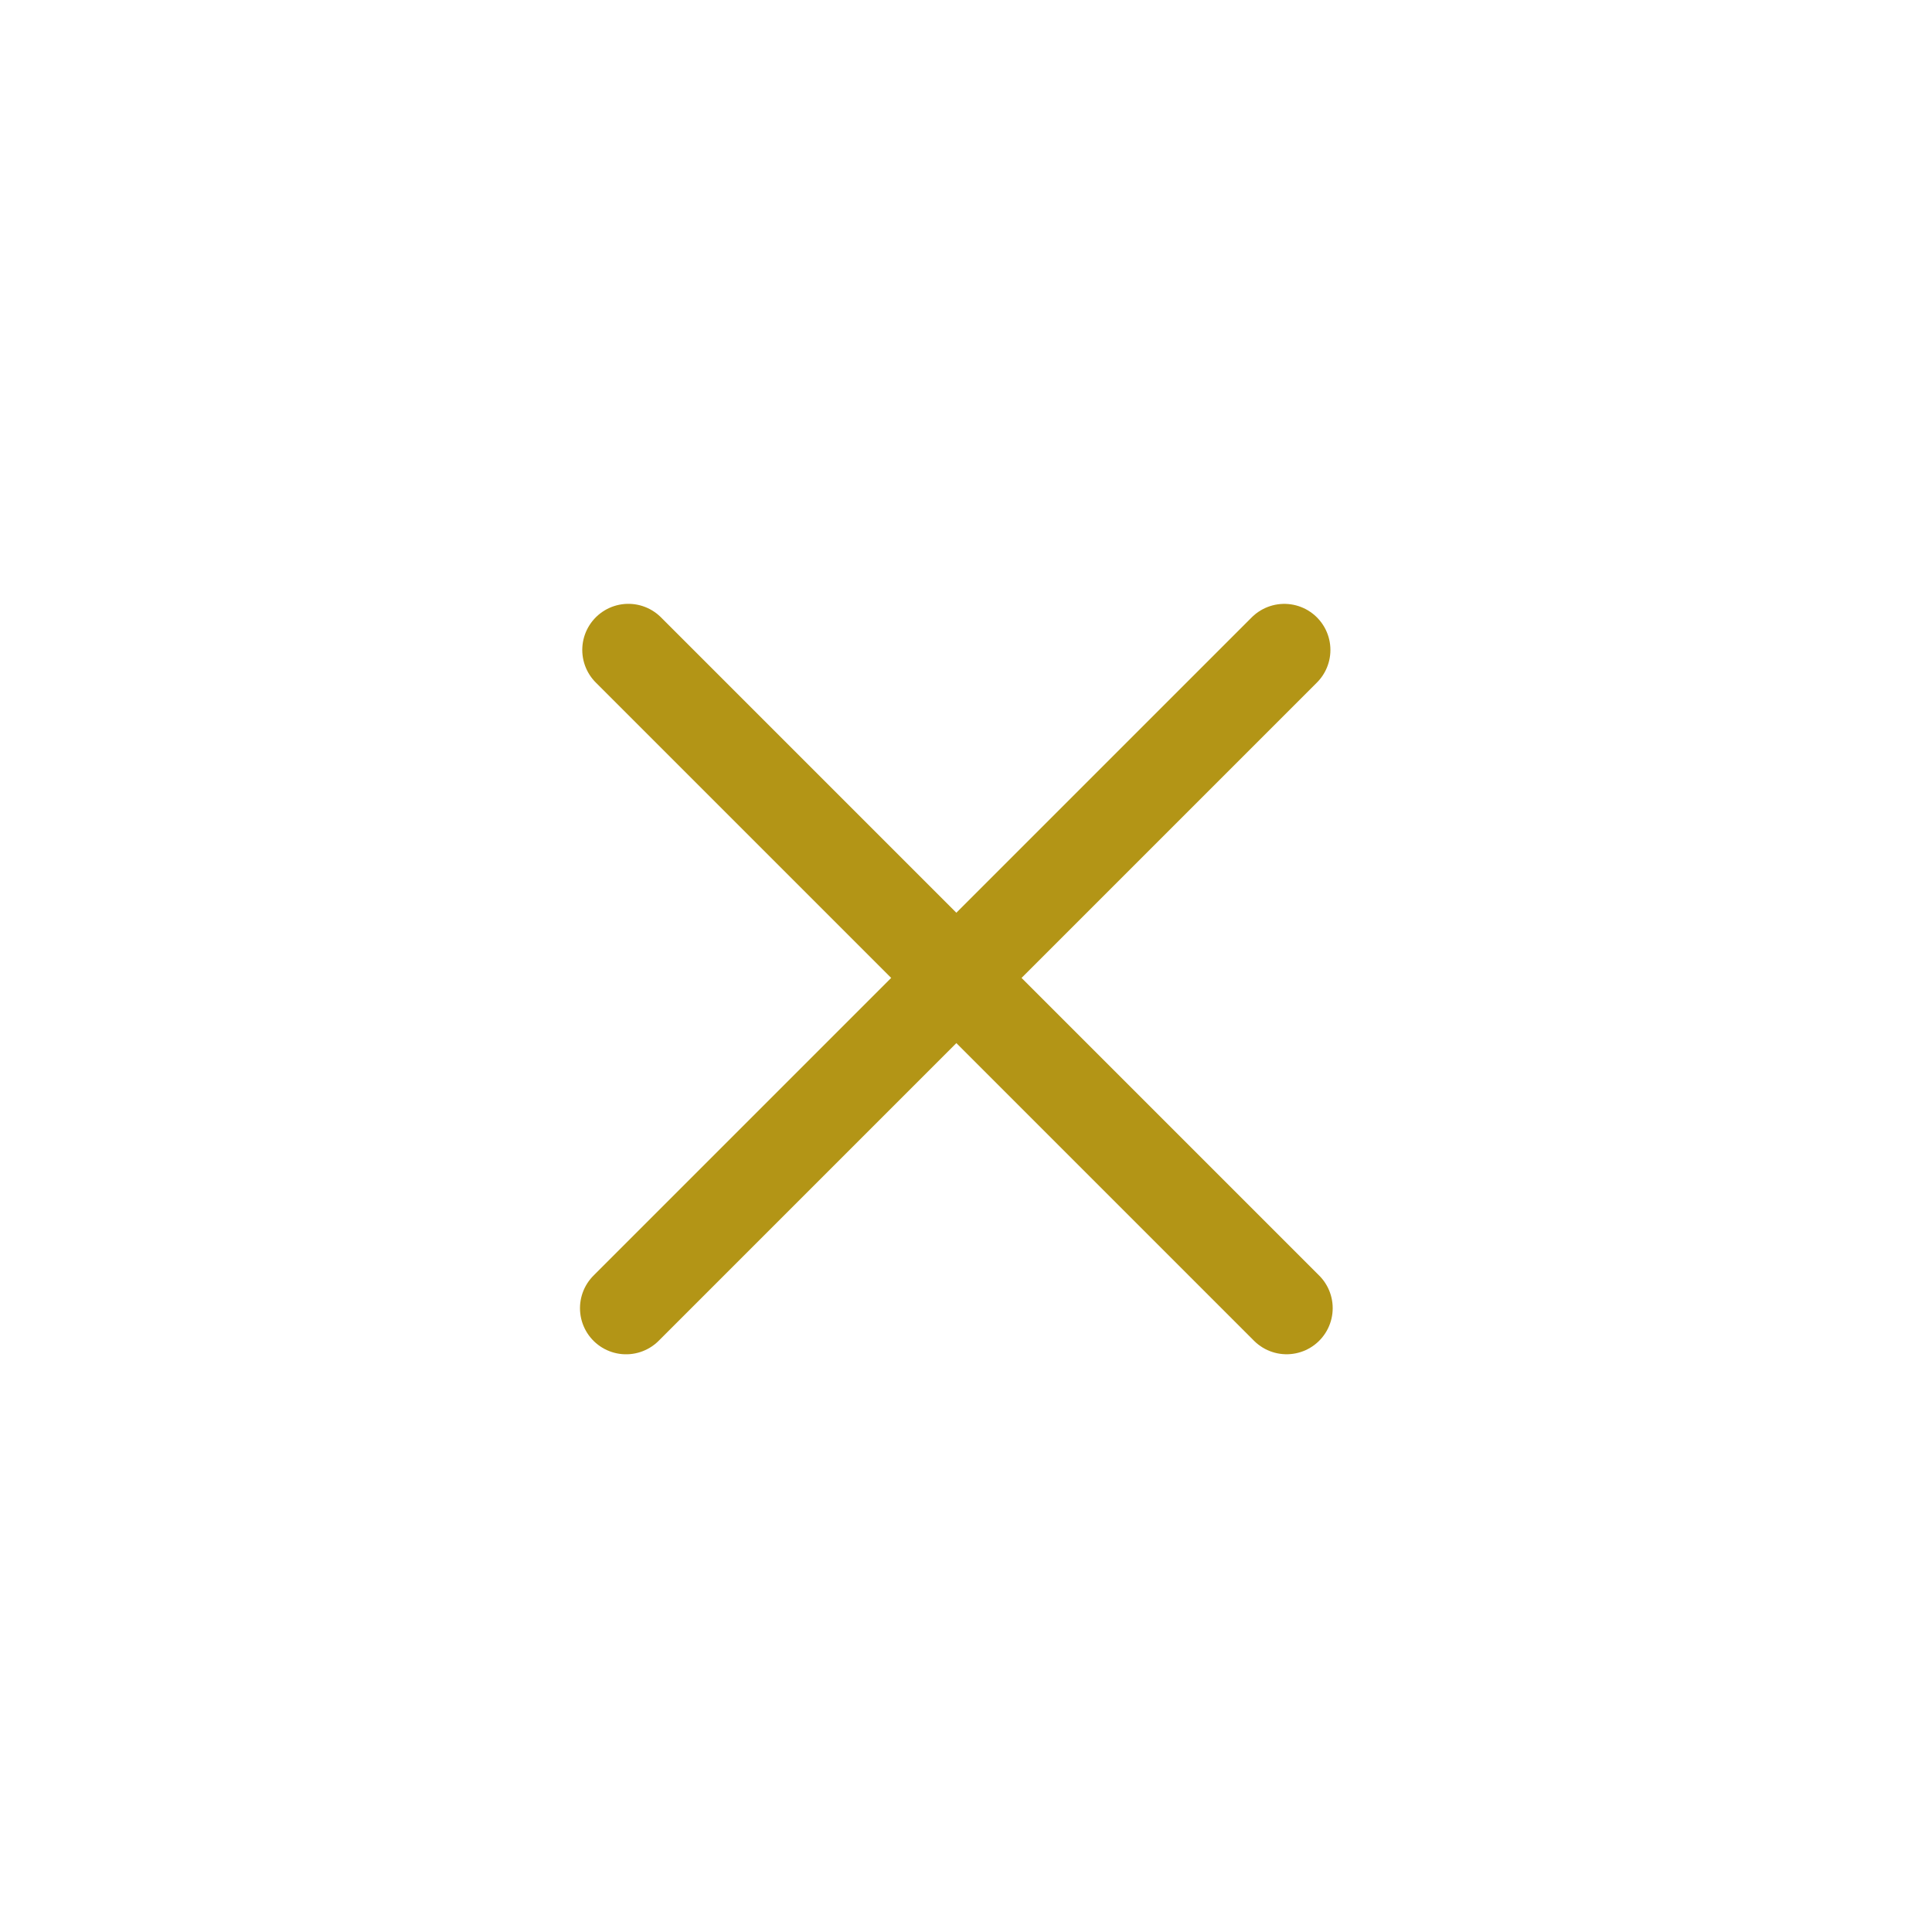
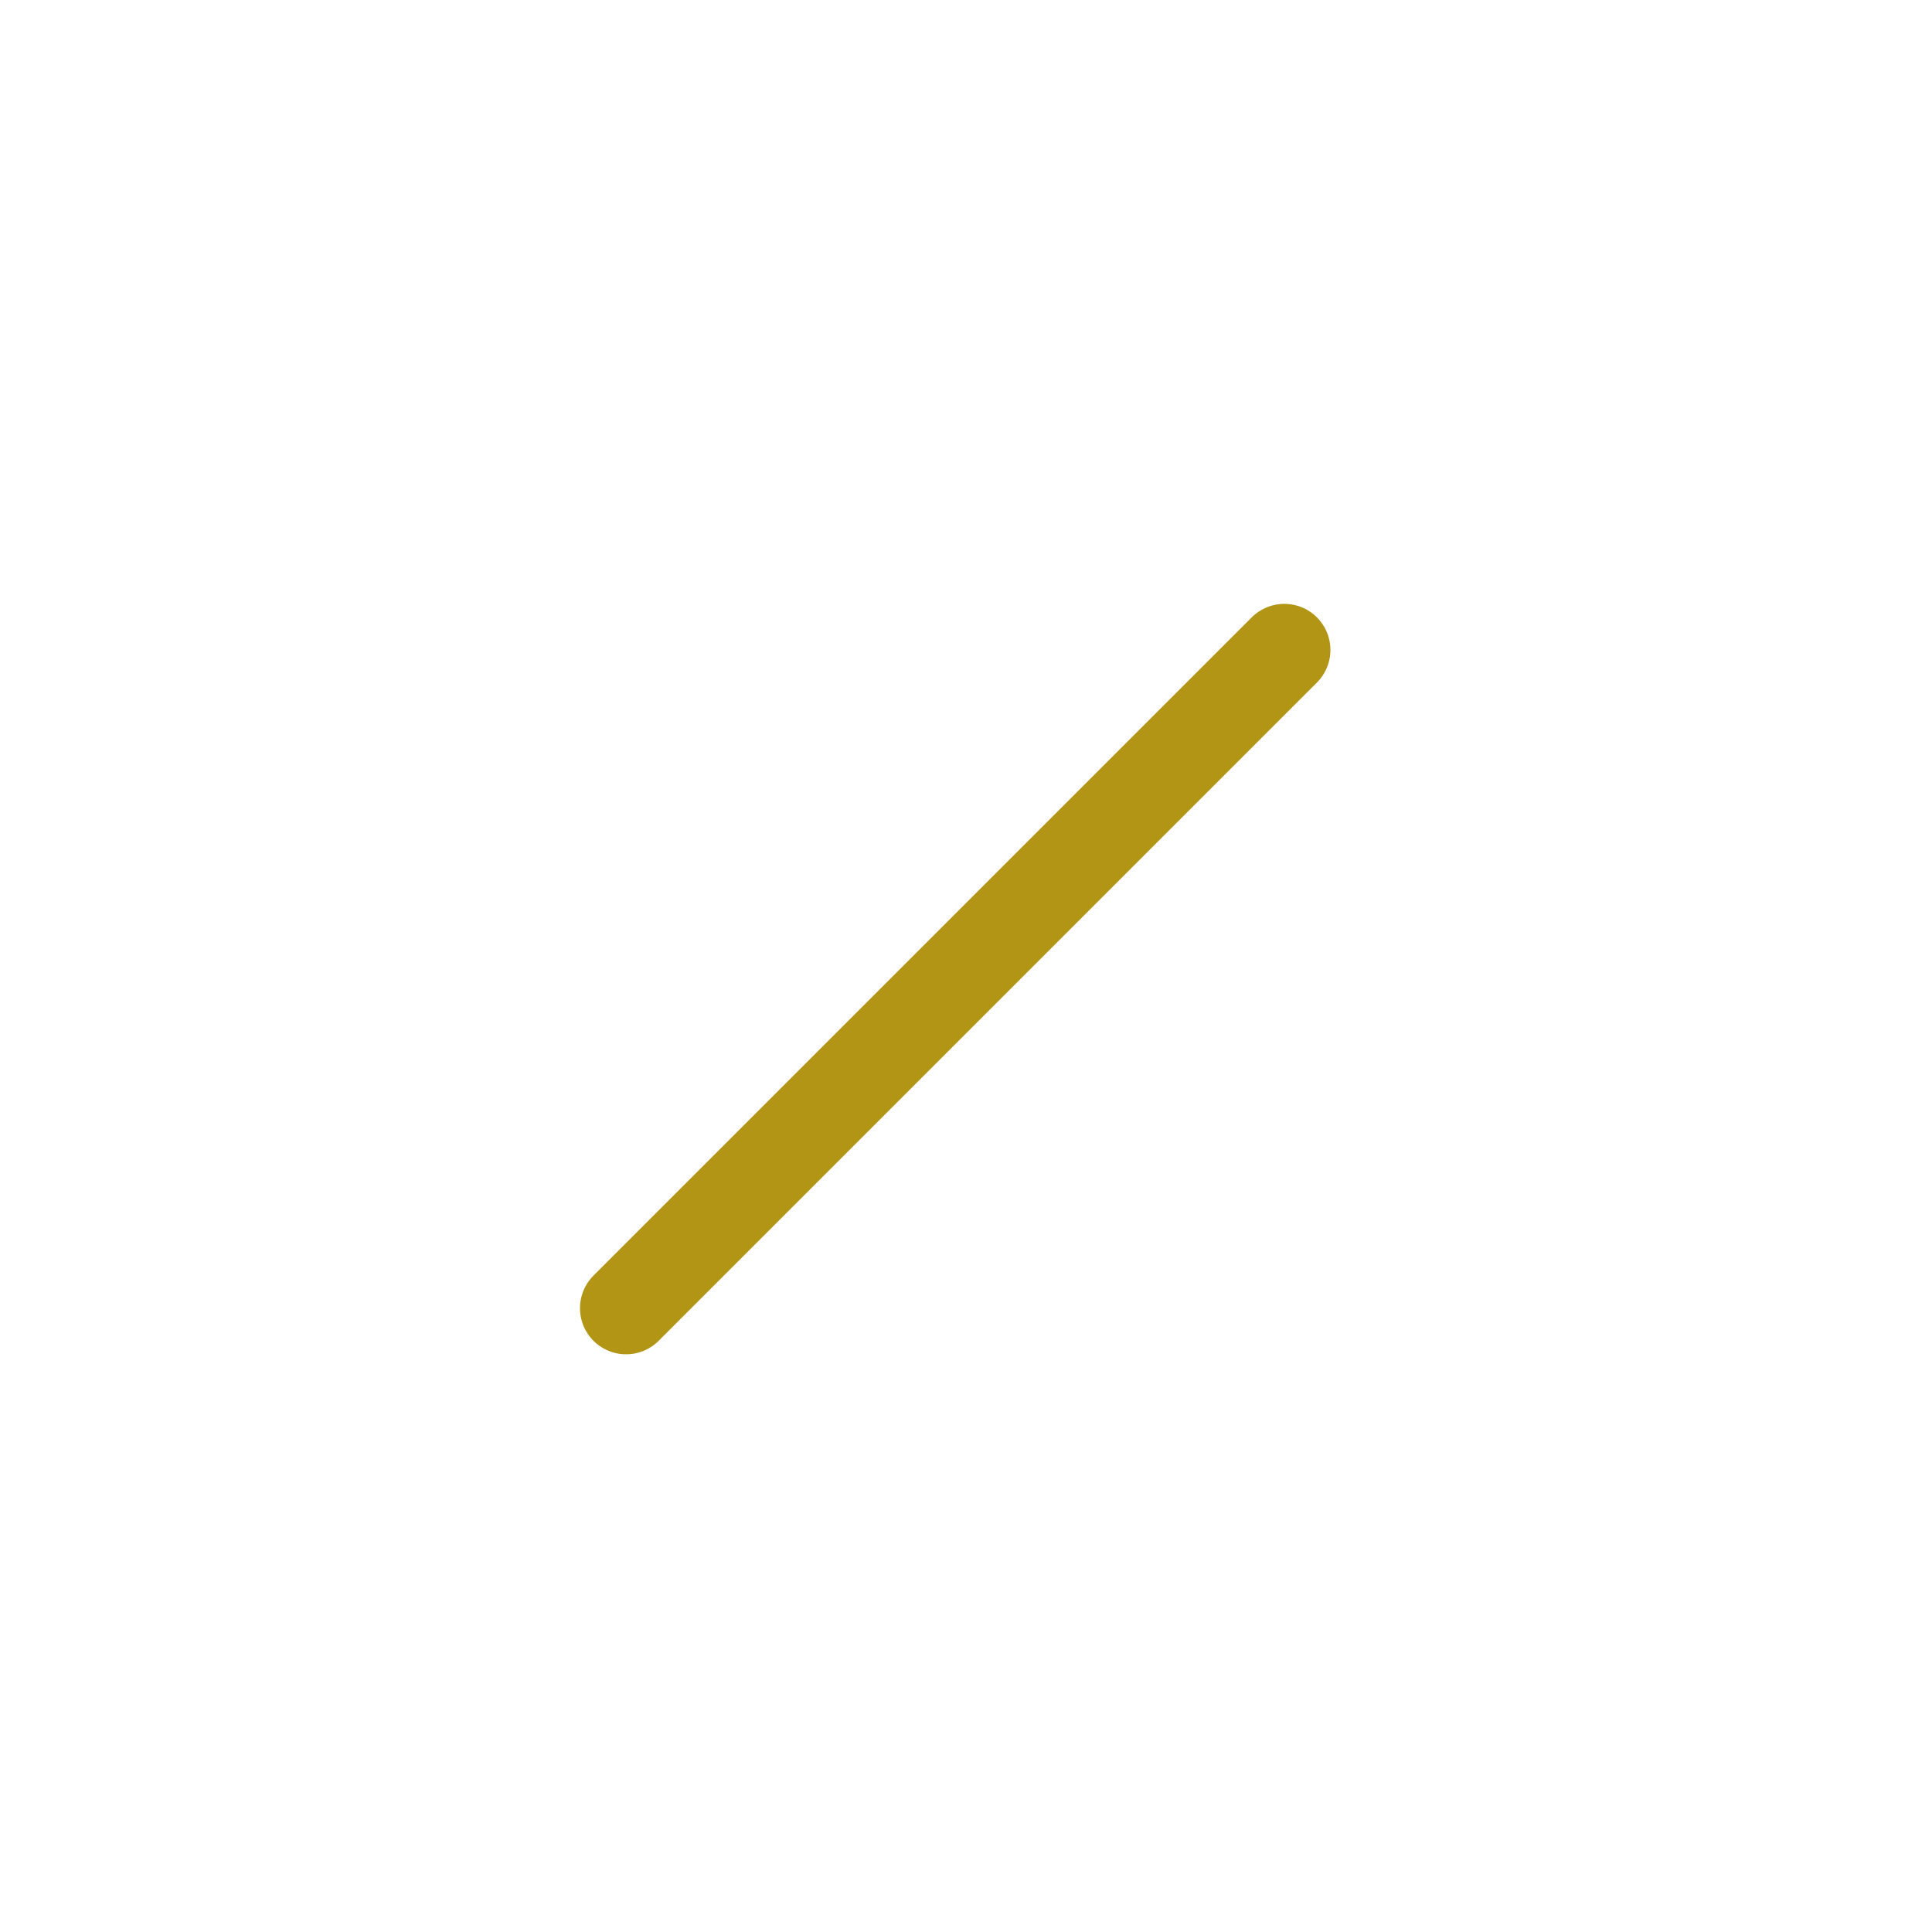
<svg xmlns="http://www.w3.org/2000/svg" width="50" height="50" viewBox="0 0 50 50" fill="none">
  <line x1="16.203" y1="33.856" x2="33.238" y2="16.821" stroke="#B39516" stroke-width="2.386" stroke-linecap="round" />
-   <line x1="16.262" y1="16.82" x2="33.297" y2="33.855" stroke="#B39516" stroke-width="2.386" stroke-linecap="round" />
</svg>